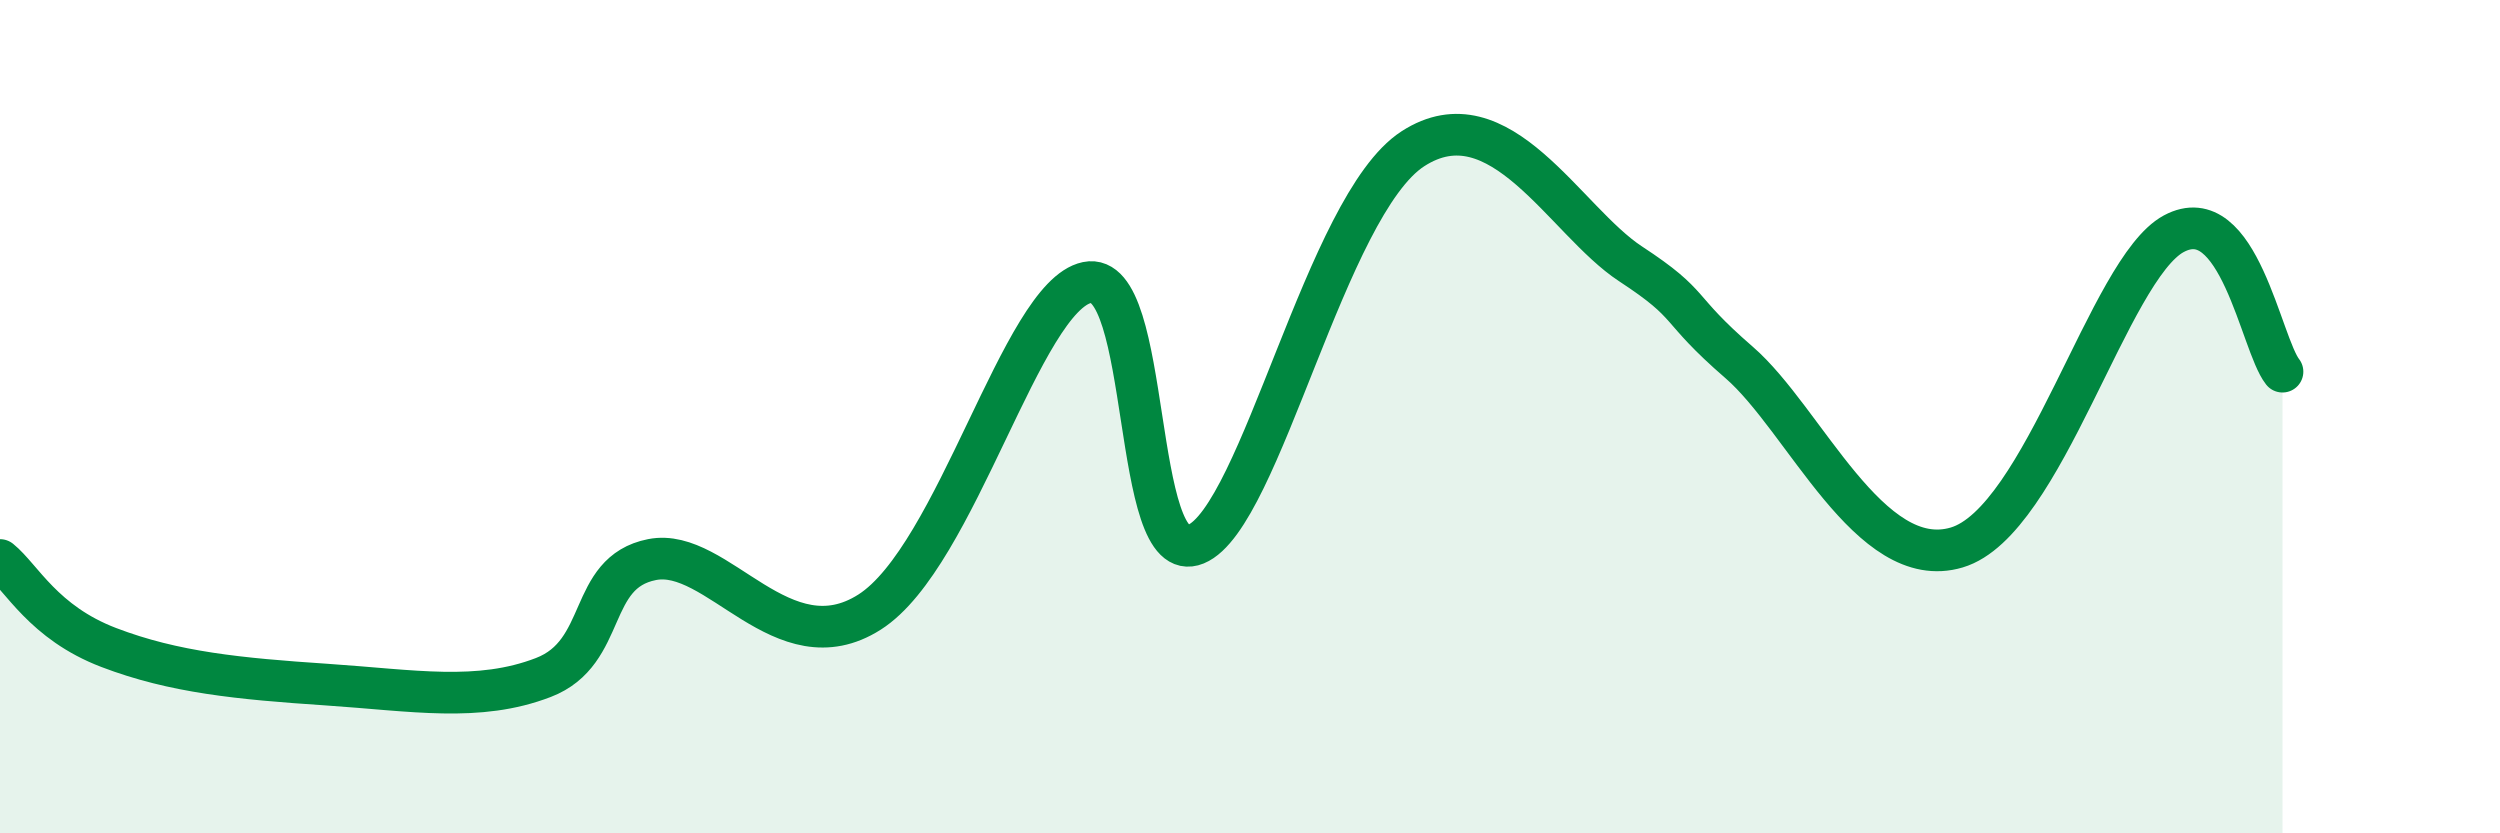
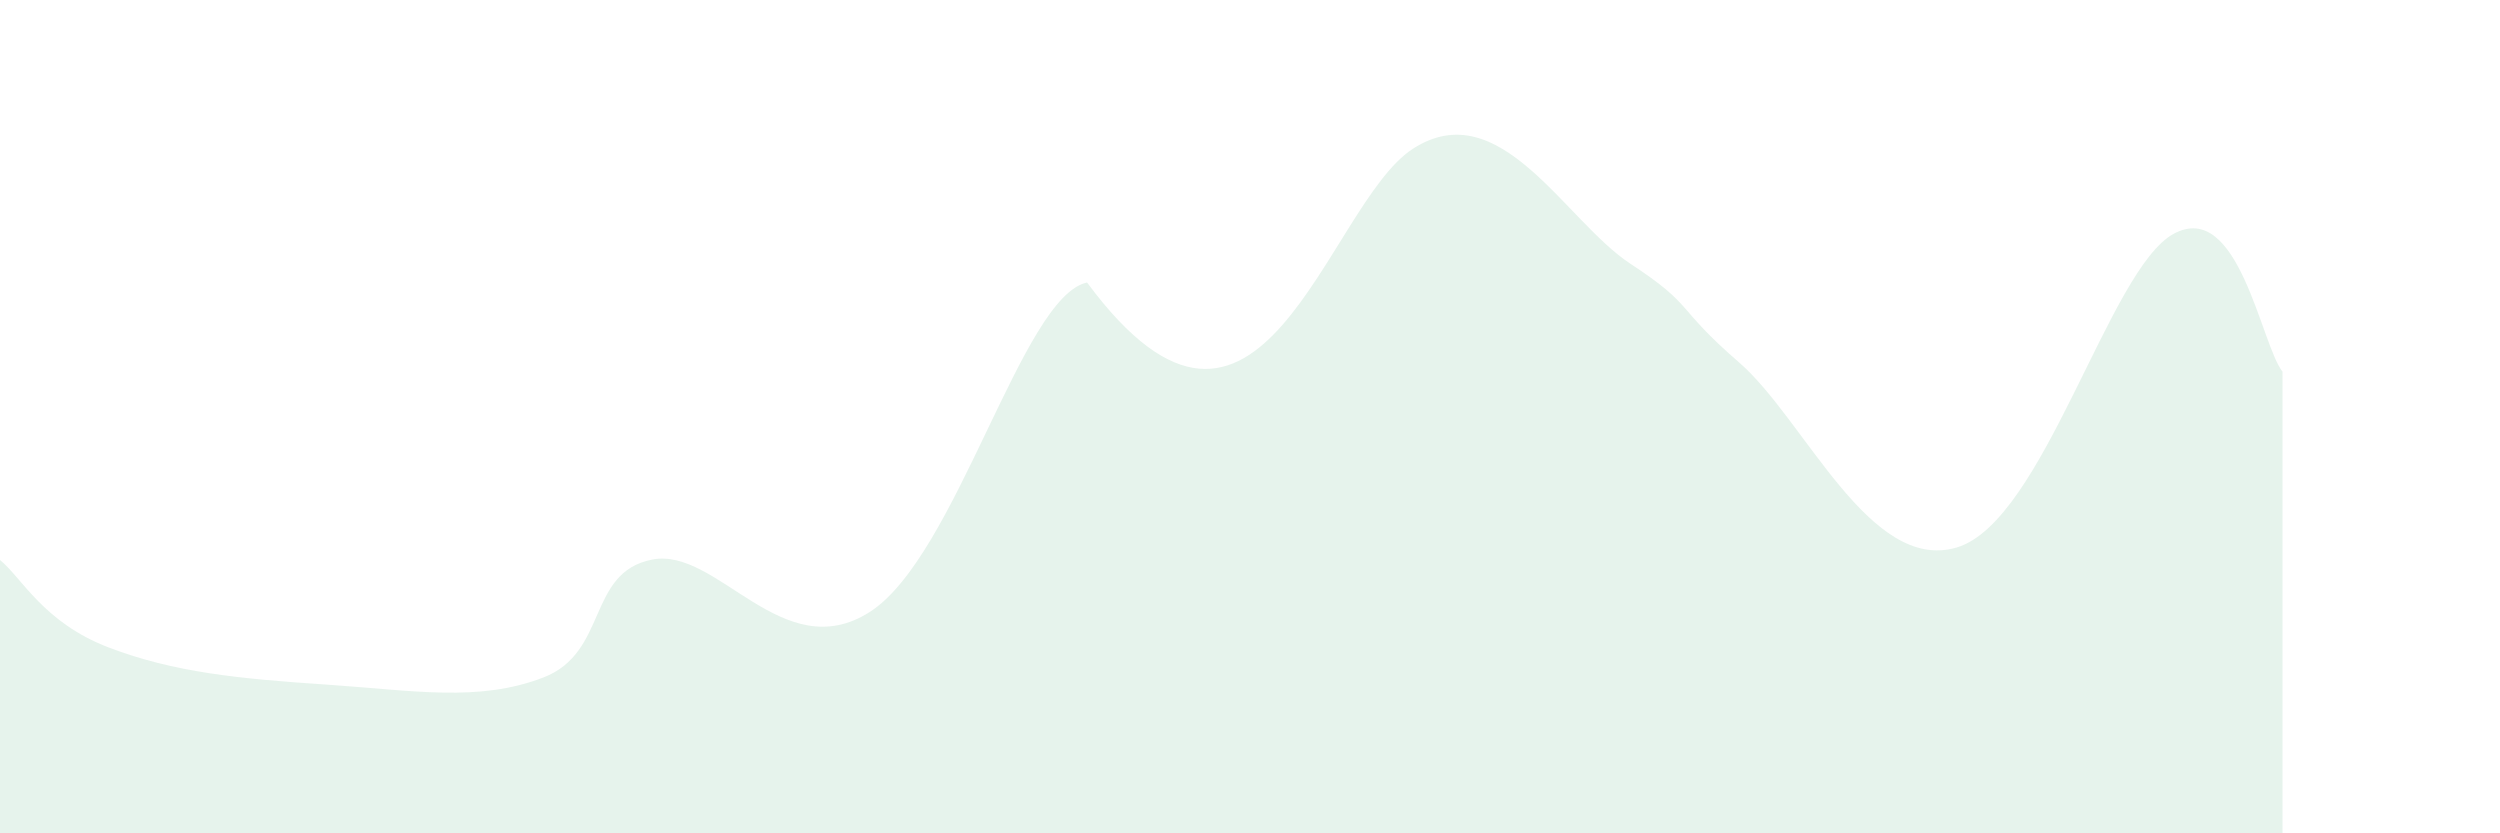
<svg xmlns="http://www.w3.org/2000/svg" width="60" height="20" viewBox="0 0 60 20">
-   <path d="M 0,13.44 C 0.52,13.86 1.04,14.94 2.61,15.54 C 4.18,16.14 5.74,16.29 7.83,16.43 C 9.92,16.57 11.48,16.86 13.04,16.26 C 14.6,15.66 14.08,13.74 15.65,13.43 C 17.22,13.12 18.78,16.02 20.87,14.69 C 22.96,13.36 24.52,7.11 26.09,6.78 C 27.66,6.45 27.14,13.7 28.7,13.06 C 30.26,12.42 31.82,4.92 33.91,3.57 C 36,2.22 37.56,5.3 39.13,6.33 C 40.7,7.36 40.17,7.34 41.74,8.7 C 43.31,10.06 44.87,13.76 46.96,13.14 C 49.05,12.52 50.61,6.45 52.17,5.61 C 53.73,4.77 54.26,8.26 54.78,8.92L54.78 20L0 20Z" fill="#008740" opacity="0.1" stroke-linecap="round" stroke-linejoin="round" />
-   <path d="M 0,13.44 C 0.52,13.86 1.04,14.94 2.61,15.54 C 4.18,16.14 5.74,16.29 7.83,16.43 C 9.92,16.57 11.48,16.86 13.04,16.26 C 14.6,15.66 14.08,13.74 15.65,13.43 C 17.22,13.12 18.78,16.02 20.87,14.69 C 22.96,13.36 24.52,7.11 26.09,6.78 C 27.66,6.45 27.14,13.7 28.7,13.06 C 30.26,12.42 31.82,4.92 33.91,3.57 C 36,2.22 37.56,5.3 39.13,6.33 C 40.7,7.36 40.17,7.34 41.74,8.7 C 43.31,10.06 44.87,13.76 46.96,13.14 C 49.05,12.52 50.61,6.45 52.17,5.61 C 53.73,4.77 54.26,8.26 54.78,8.92" stroke="#008740" stroke-width="1" fill="none" stroke-linecap="round" stroke-linejoin="round" />
+   <path d="M 0,13.44 C 0.52,13.86 1.04,14.94 2.61,15.54 C 4.18,16.14 5.74,16.29 7.83,16.43 C 9.92,16.57 11.48,16.86 13.04,16.26 C 14.6,15.66 14.08,13.74 15.65,13.43 C 17.22,13.12 18.78,16.02 20.87,14.69 C 22.96,13.36 24.52,7.11 26.09,6.78 C 30.26,12.42 31.82,4.92 33.91,3.57 C 36,2.22 37.56,5.3 39.13,6.33 C 40.7,7.36 40.17,7.34 41.74,8.7 C 43.31,10.06 44.87,13.76 46.96,13.14 C 49.05,12.52 50.61,6.45 52.17,5.61 C 53.73,4.77 54.26,8.26 54.78,8.92L54.78 20L0 20Z" fill="#008740" opacity="0.1" stroke-linecap="round" stroke-linejoin="round" />
</svg>